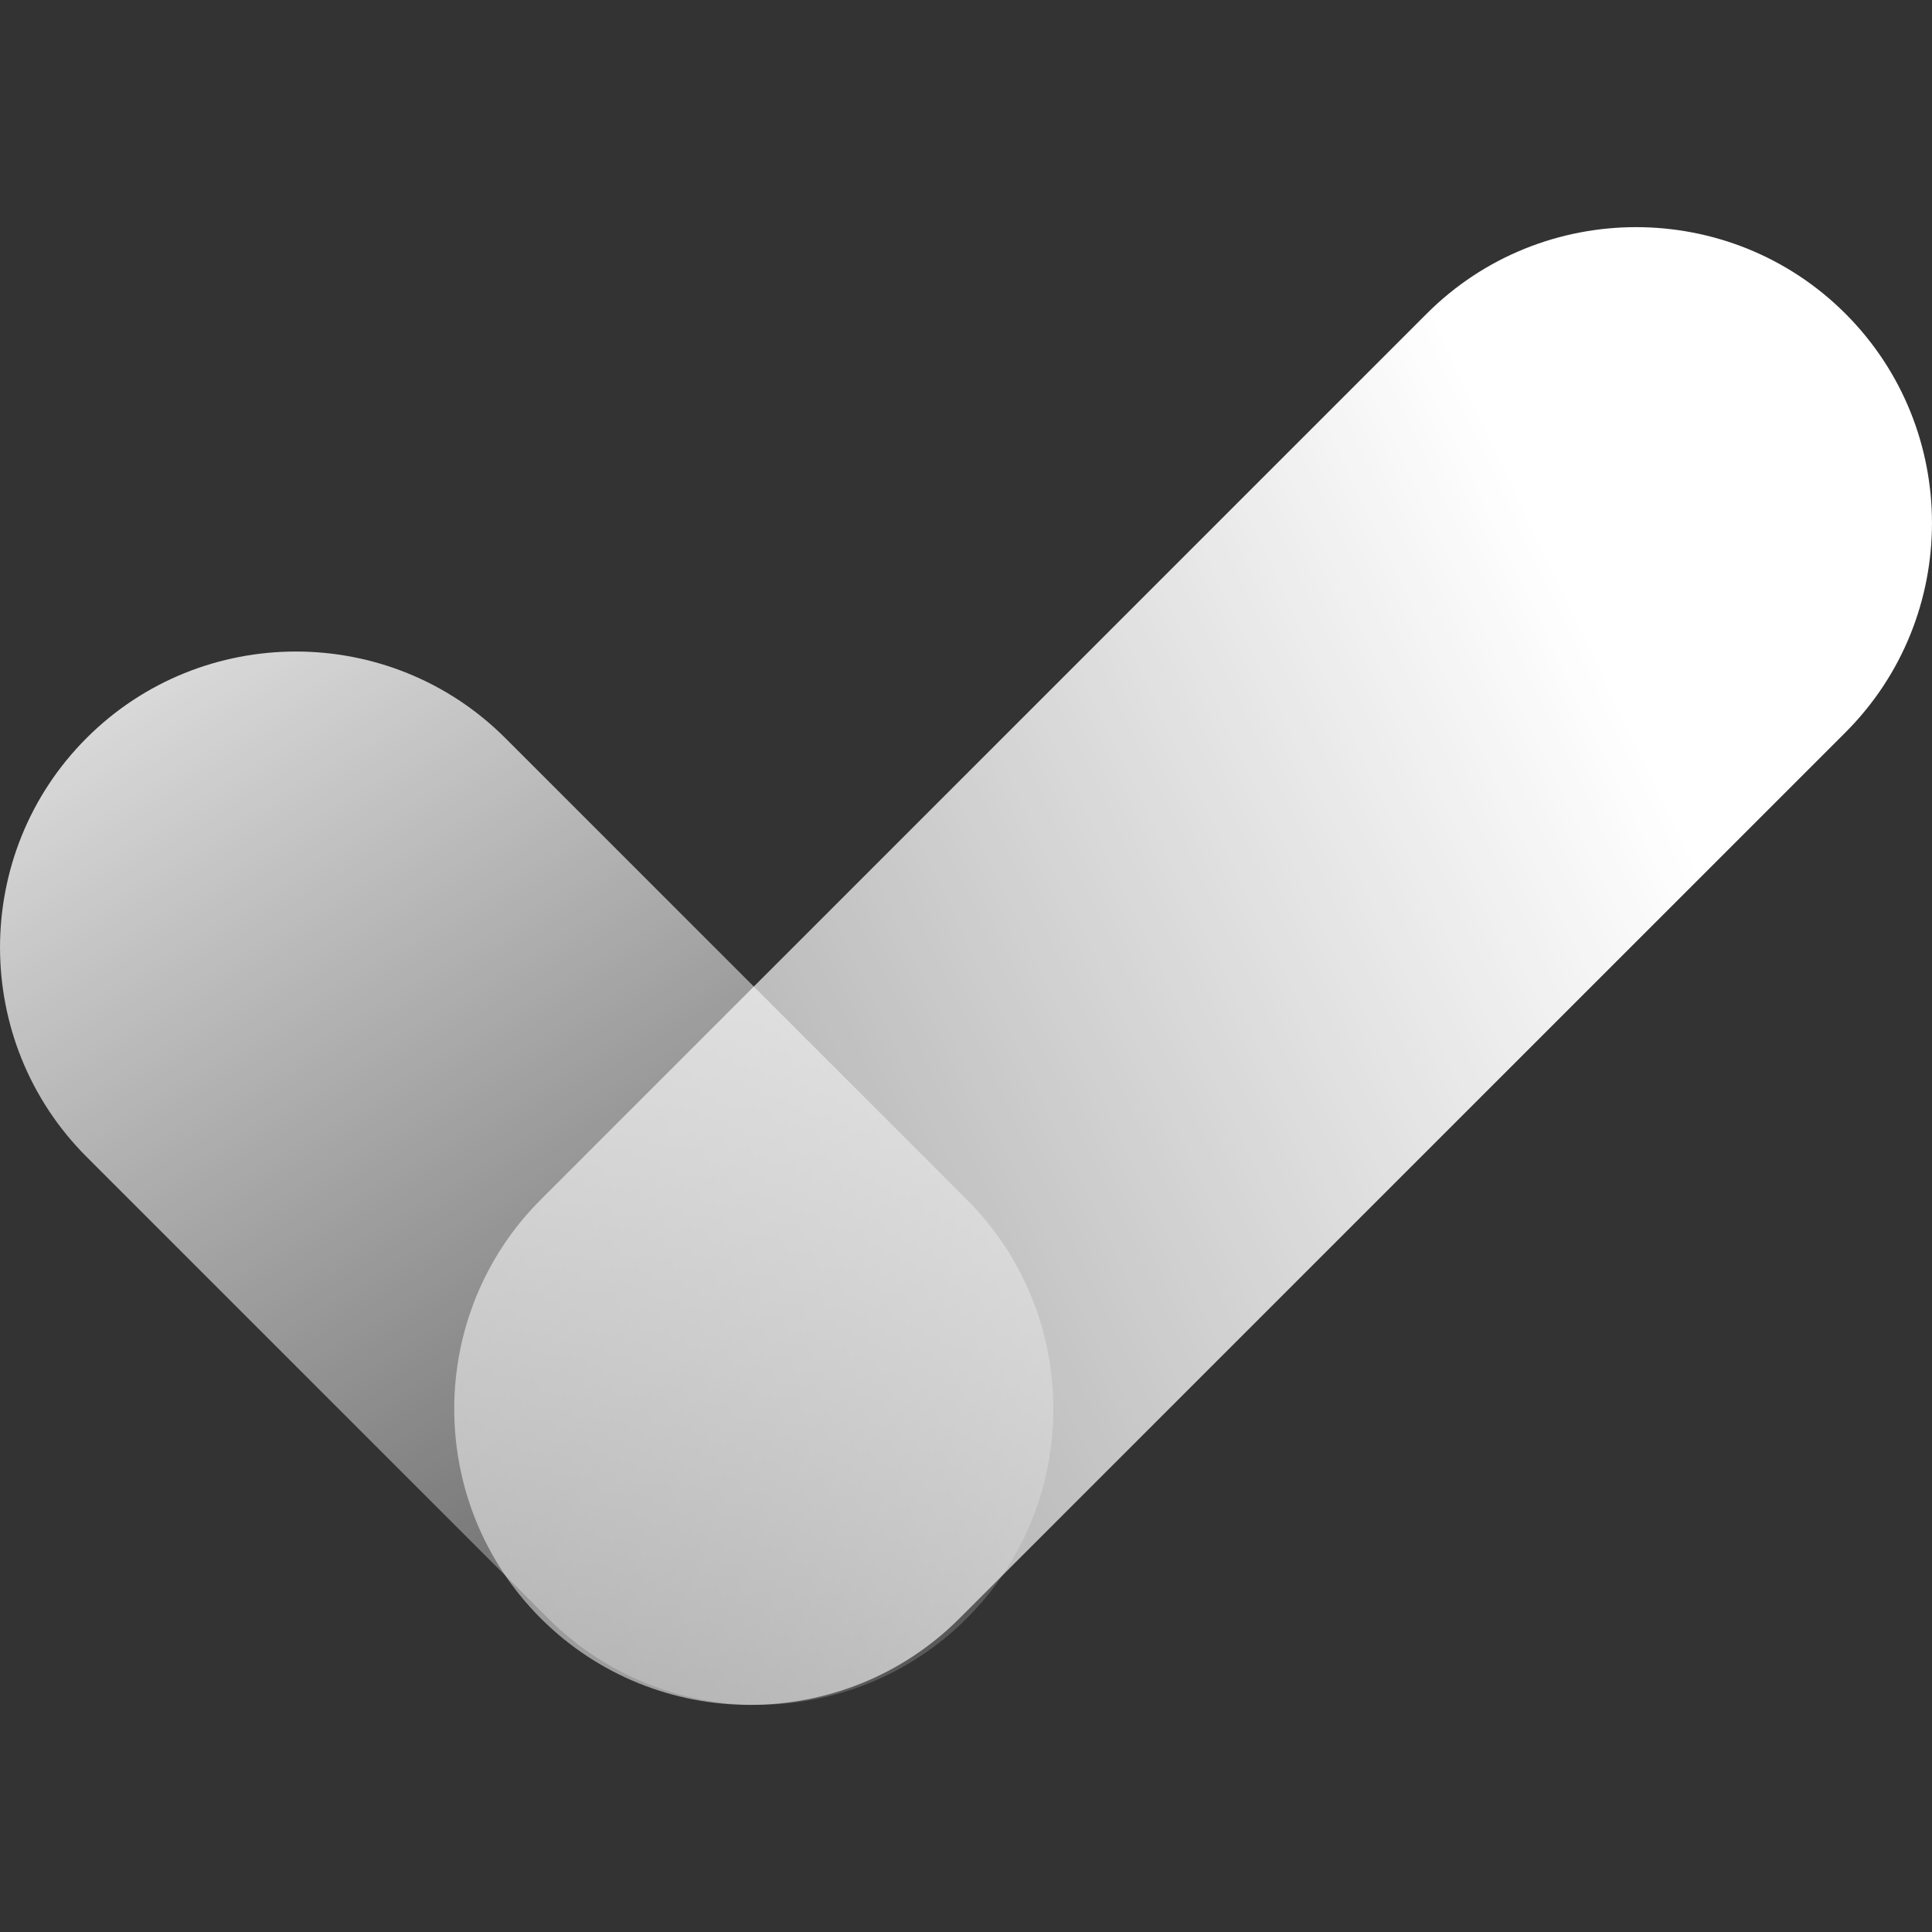
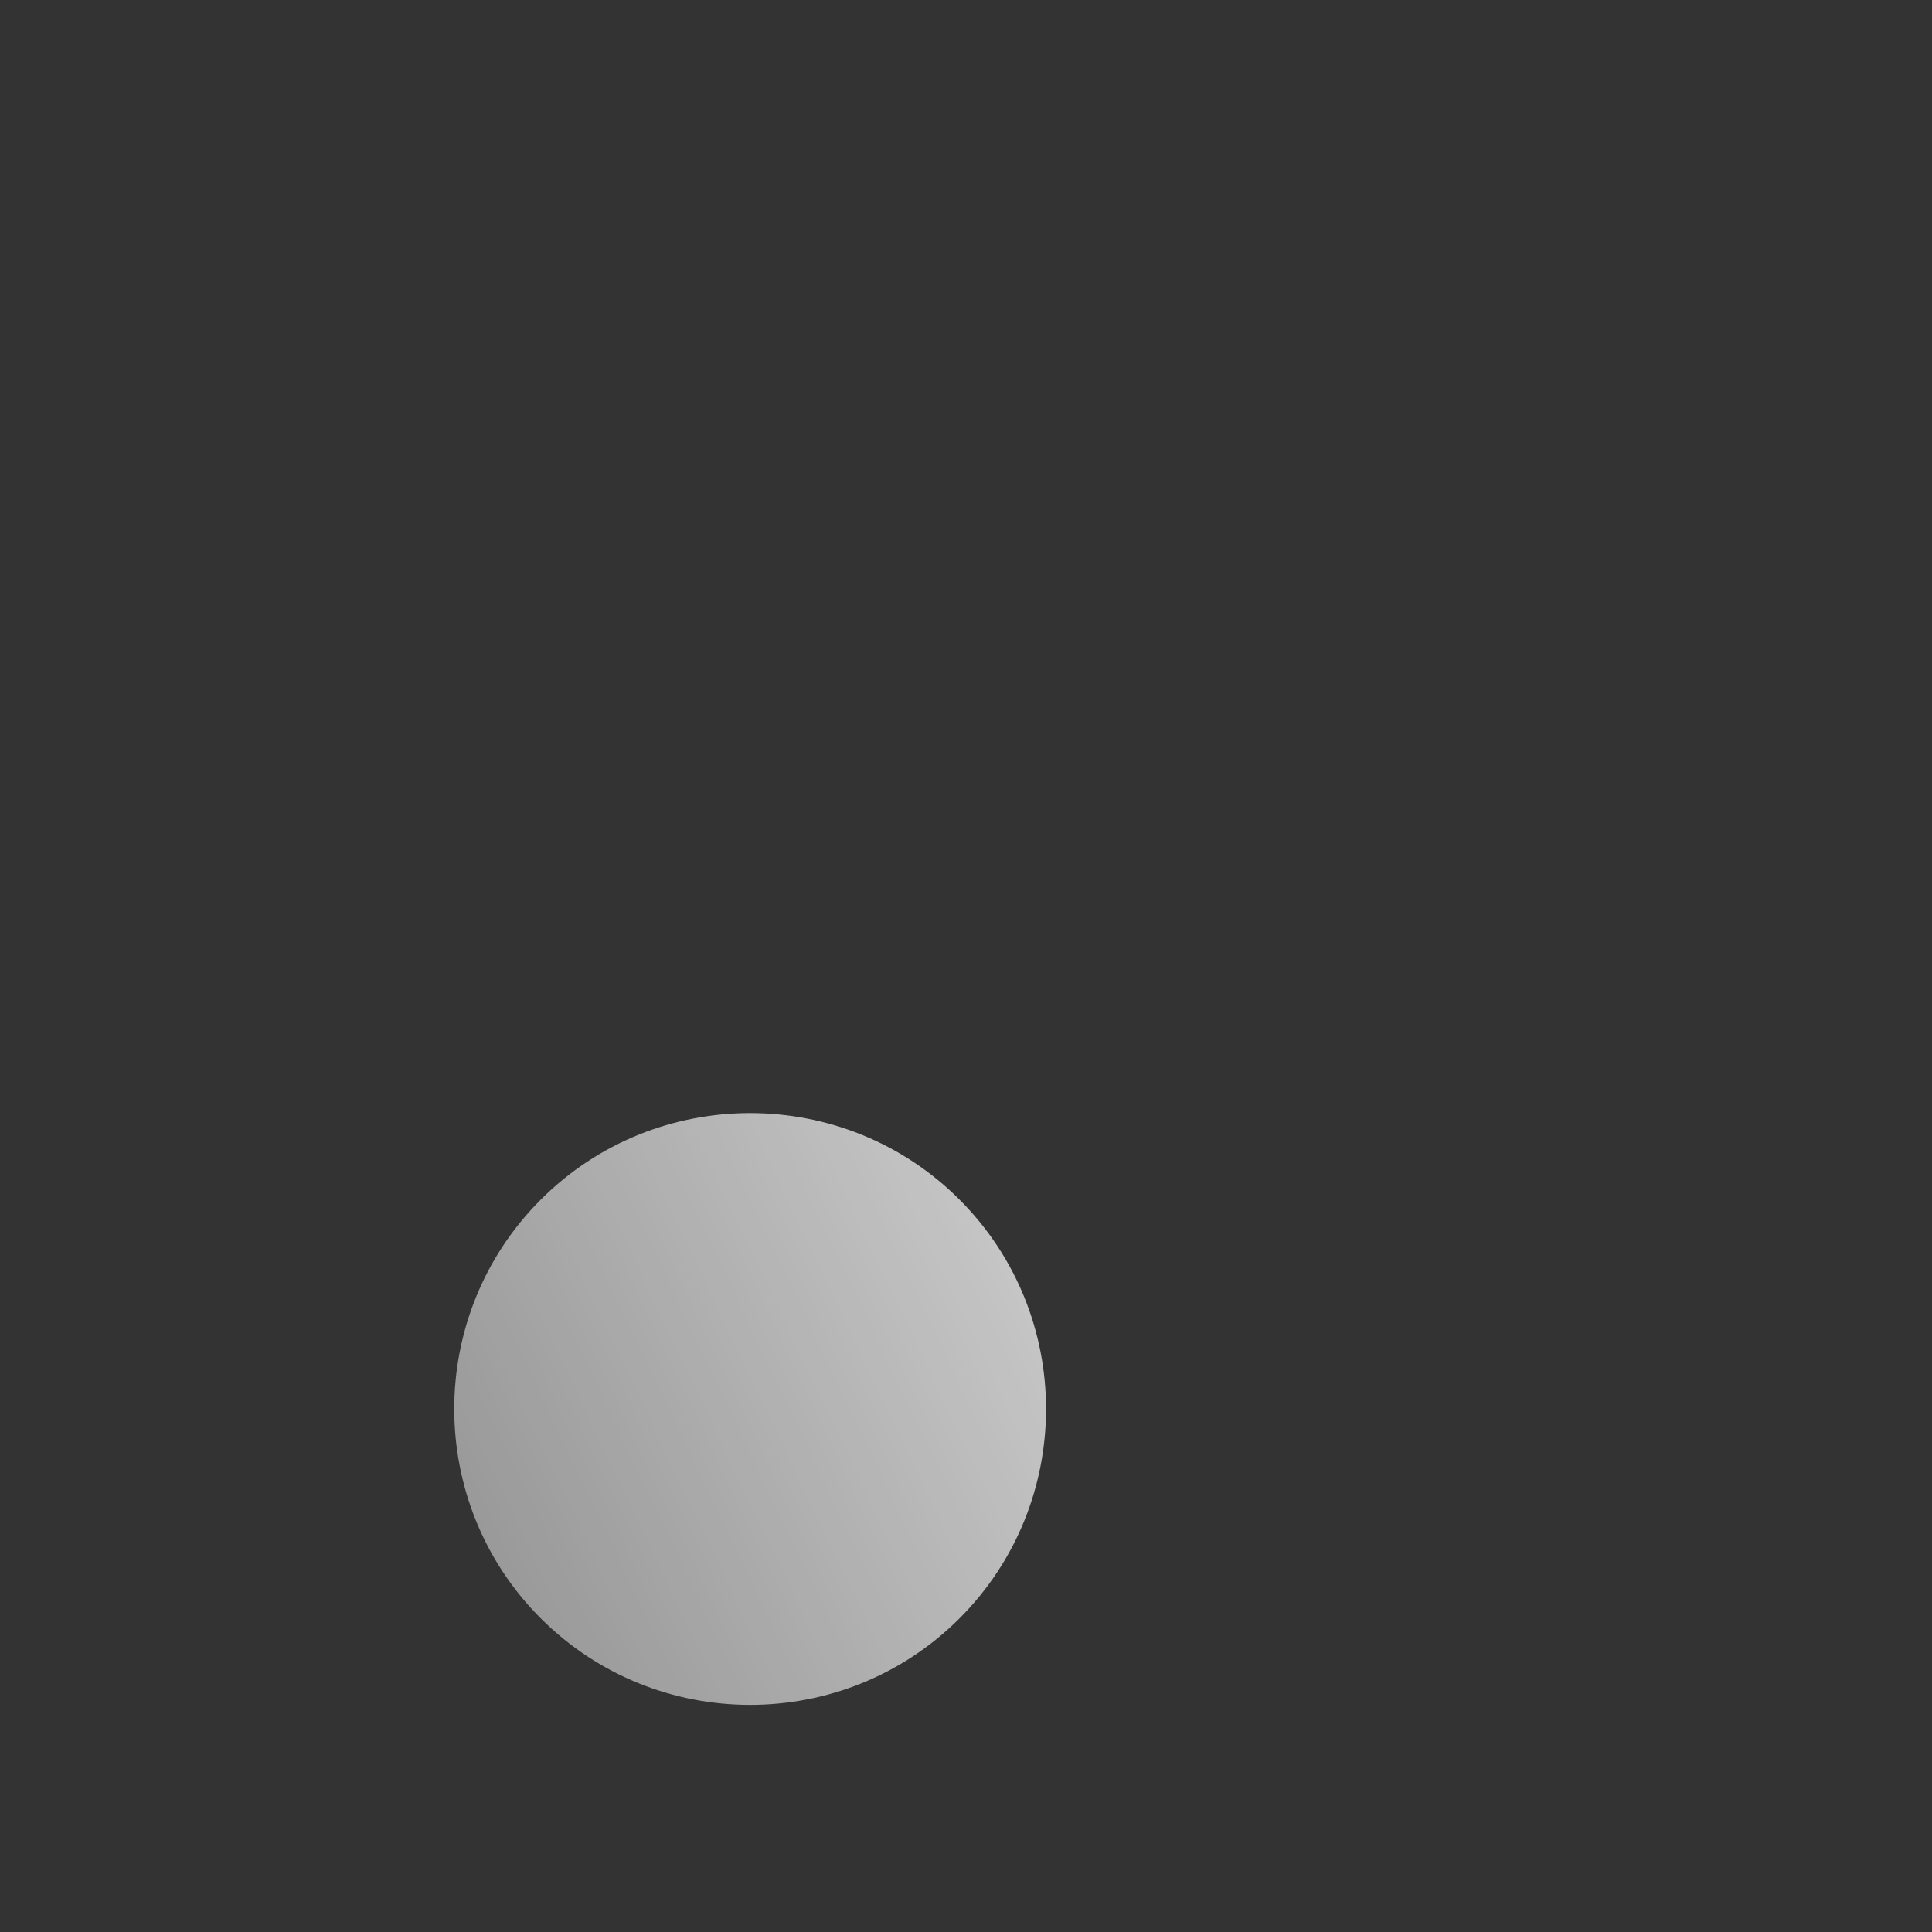
<svg xmlns="http://www.w3.org/2000/svg" xmlns:xlink="http://www.w3.org/1999/xlink" id="Calque_1" viewBox="0 0 500 500">
  <rect x="0" y="0" width="500" height="500" fill="#333333" stroke="none" />
  <defs>
    <linearGradient id="Dégradé_sans_nom_3" x1="-1438.31" y1="-403.85" x2="-1471.51" y2="-407.61" gradientTransform="translate(13914.11 18294.21) rotate(45) scale(15.44 7.34)" gradientUnits="userSpaceOnUse">
      <stop offset="0" stop-color="#fff" stop-opacity="0" />
      <stop offset="1" stop-color="#fff" />
    </linearGradient>
    <linearGradient id="Dégradé_sans_nom_3-2" x1="-1413.83" y1="-796.48" x2="-1446.82" y2="-800.23" gradientTransform="translate(-27142.85 19401.91) rotate(135) scale(22.87 7.34)" xlink:href="#Dégradé_sans_nom_3" />
  </defs>
  <g id="Groupe_1241">
    <g id="Groupe_1240">
-       <path id="Rectangle_491" d="M130.77,191.01l119.44,119.44c29.86,29.86,29.86,78.51,0,108.37h0c-29.86,29.86-78.51,29.86-108.37,0l-119.44-119.44c-29.86-29.86-29.86-78.51,0-108.37h0c29.86-29.86,78.51-29.86,108.37,0Z" style="fill:url(#Dégradé_sans_nom_3);" />
-       <path id="Rectangle_492" d="M477.6,189.55l-229.28,229.28c-29.86,29.86-78.51,29.86-108.37,0h0c-29.86-29.86-29.86-78.51,0-108.37l229.28-229.28c29.86-29.86,78.51-29.86,108.37,0h0c29.86,29.86,29.86,78.51,0,108.37Z" style="fill:url(#Dégradé_sans_nom_3-2);" />
+       <path id="Rectangle_492" d="M477.6,189.55l-229.28,229.28c-29.86,29.86-78.51,29.86-108.37,0h0c-29.86-29.86-29.86-78.51,0-108.37c29.86-29.86,78.51-29.86,108.37,0h0c29.86,29.86,29.86,78.51,0,108.37Z" style="fill:url(#Dégradé_sans_nom_3-2);" />
    </g>
  </g>
</svg>